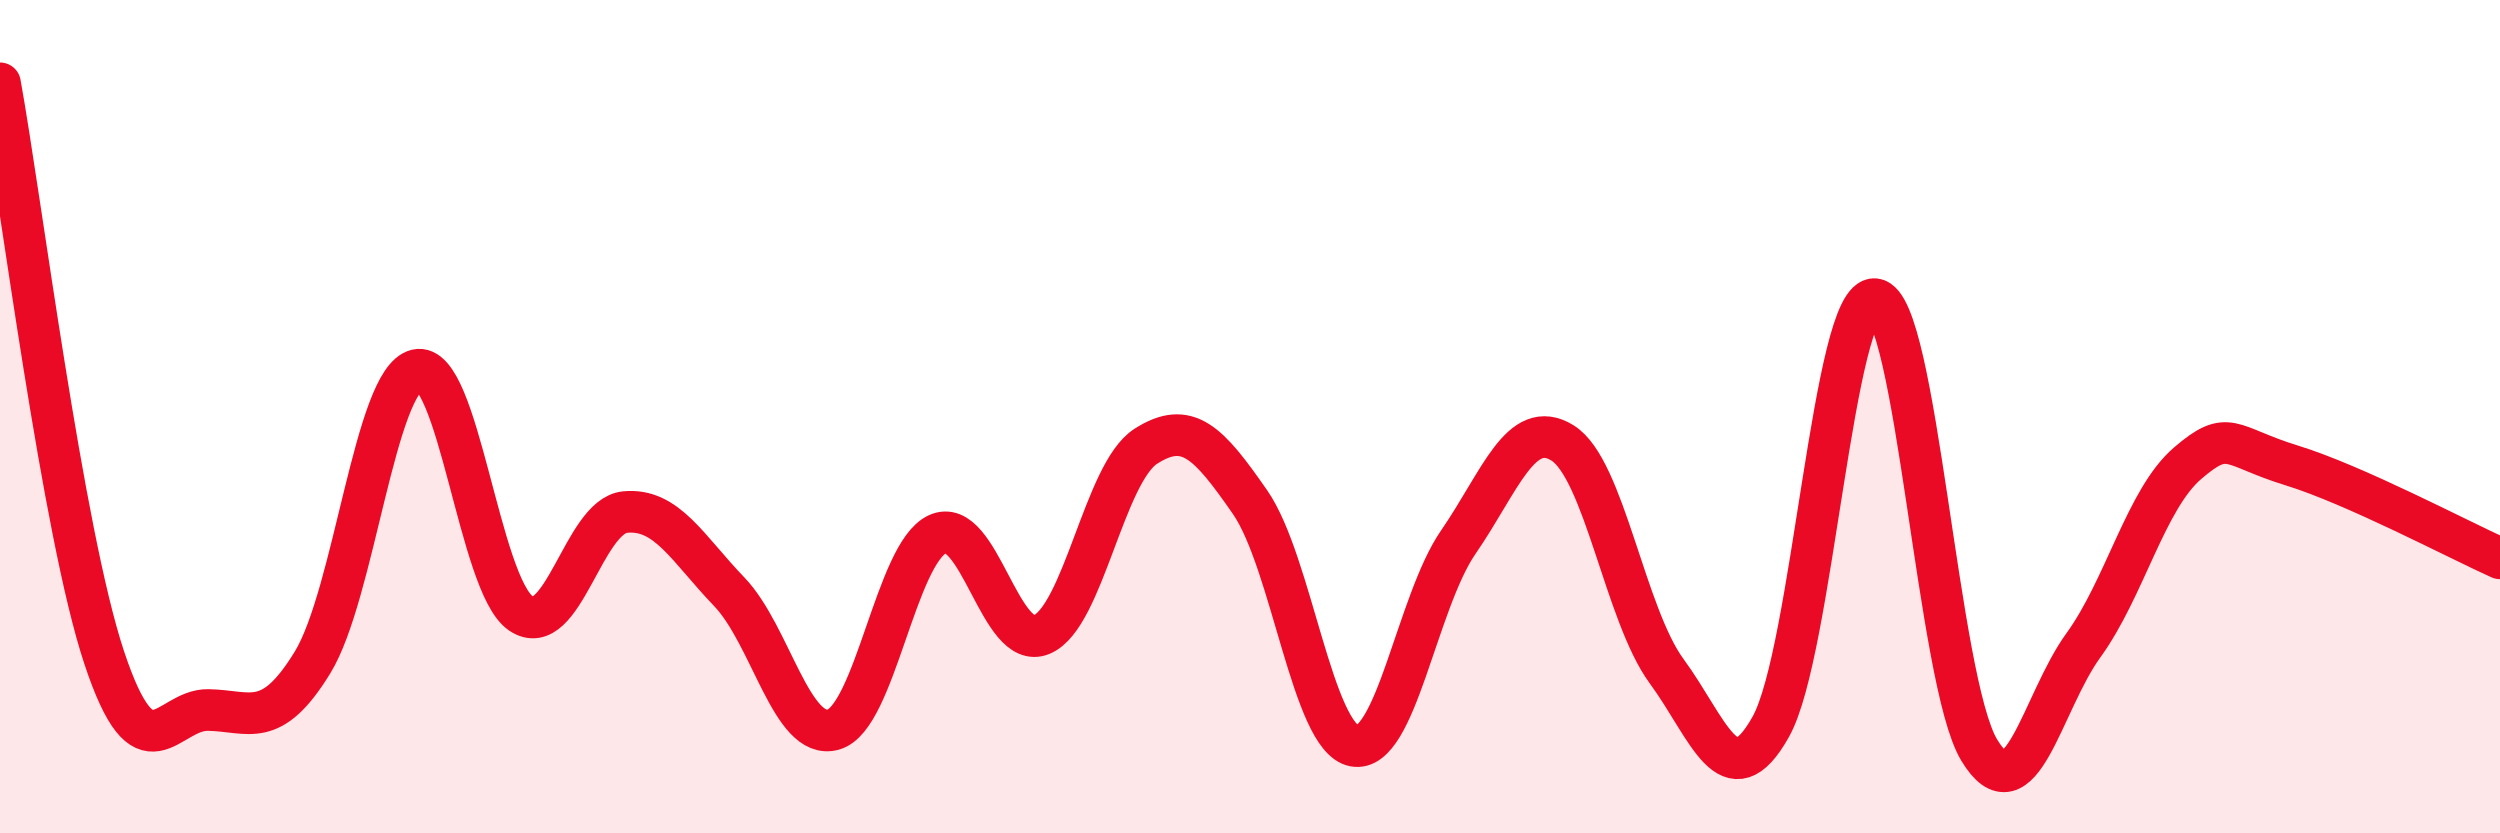
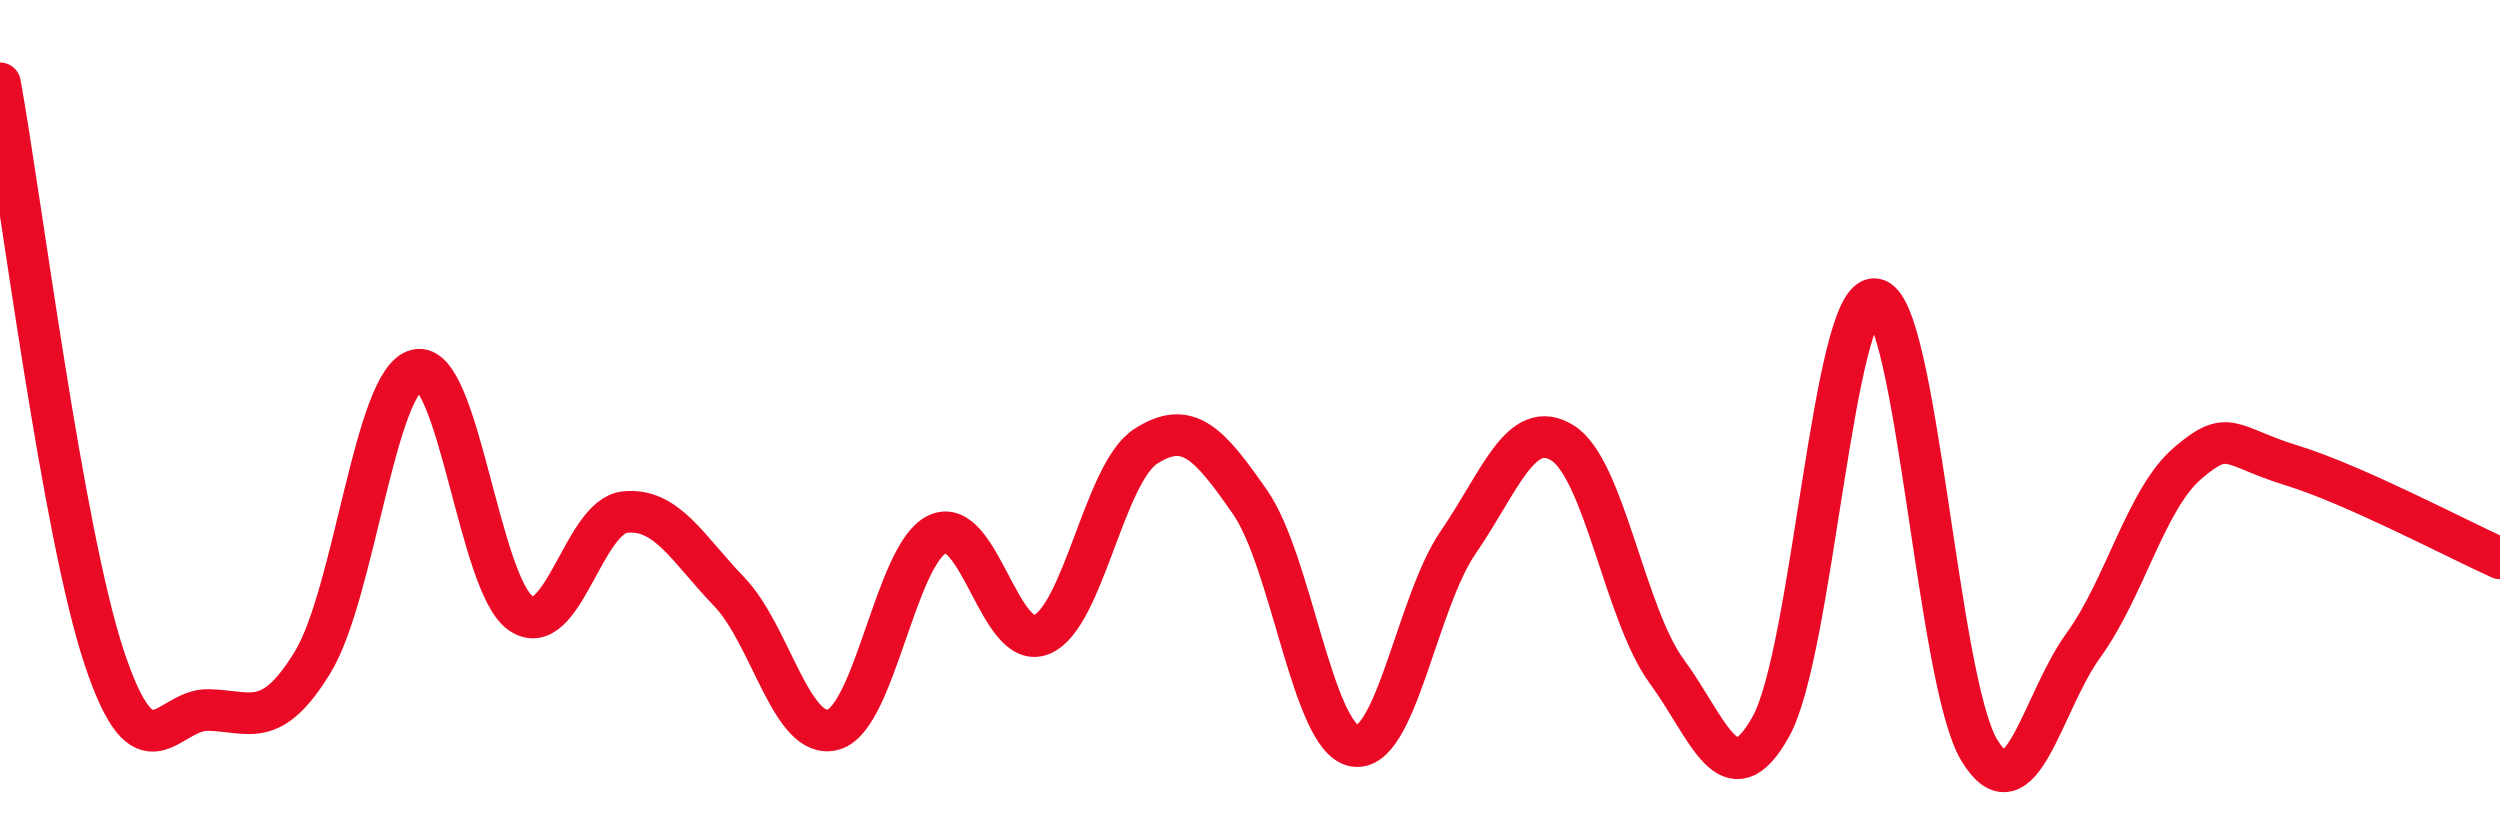
<svg xmlns="http://www.w3.org/2000/svg" width="60" height="20" viewBox="0 0 60 20">
-   <path d="M 0,2 C 0.5,4.76 1.5,12.77 2.5,15.78 C 3.5,18.79 4,17.02 5,17.04 C 6,17.06 6.5,17.53 7.5,15.9 C 8.5,14.27 9,9.12 10,8.88 C 11,8.64 11.5,14.04 12.5,14.72 C 13.5,15.4 14,12.39 15,12.29 C 16,12.19 16.5,13.16 17.5,14.2 C 18.5,15.24 19,17.79 20,17.51 C 21,17.23 21.5,13.28 22.5,12.82 C 23.5,12.36 24,15.65 25,15.23 C 26,14.81 26.5,11.35 27.5,10.71 C 28.5,10.07 29,10.61 30,12.05 C 31,13.49 31.5,17.71 32.5,17.9 C 33.5,18.09 34,14.46 35,13.01 C 36,11.56 36.5,10.01 37.5,10.63 C 38.5,11.25 39,14.75 40,16.11 C 41,17.47 41.5,19.23 42.5,17.44 C 43.5,15.65 44,7.07 45,7.18 C 46,7.29 46.5,16.34 47.5,18 C 48.5,19.66 49,16.87 50,15.49 C 51,14.11 51.5,11.98 52.5,11.12 C 53.5,10.26 53.5,10.71 55,11.17 C 56.5,11.63 59,12.95 60,13.4L60 20L0 20Z" fill="#EB0A25" opacity="0.1" stroke-linecap="round" stroke-linejoin="round" />
  <path d="M 0,2 C 0.5,4.76 1.5,12.77 2.5,15.78 C 3.5,18.79 4,17.02 5,17.04 C 6,17.06 6.5,17.53 7.5,15.9 C 8.5,14.27 9,9.12 10,8.88 C 11,8.64 11.5,14.04 12.5,14.72 C 13.5,15.4 14,12.39 15,12.29 C 16,12.19 16.5,13.16 17.5,14.2 C 18.5,15.24 19,17.79 20,17.51 C 21,17.23 21.5,13.28 22.5,12.82 C 23.5,12.36 24,15.65 25,15.23 C 26,14.81 26.5,11.35 27.5,10.71 C 28.5,10.07 29,10.61 30,12.05 C 31,13.49 31.5,17.71 32.5,17.9 C 33.5,18.09 34,14.46 35,13.01 C 36,11.56 36.5,10.01 37.5,10.63 C 38.5,11.25 39,14.75 40,16.11 C 41,17.47 41.5,19.23 42.5,17.44 C 43.5,15.65 44,7.07 45,7.18 C 46,7.29 46.5,16.34 47.5,18 C 48.5,19.66 49,16.87 50,15.49 C 51,14.11 51.5,11.98 52.5,11.12 C 53.5,10.26 53.5,10.71 55,11.17 C 56.5,11.63 59,12.95 60,13.4" stroke="#EB0A25" stroke-width="1" fill="none" stroke-linecap="round" stroke-linejoin="round" />
</svg>